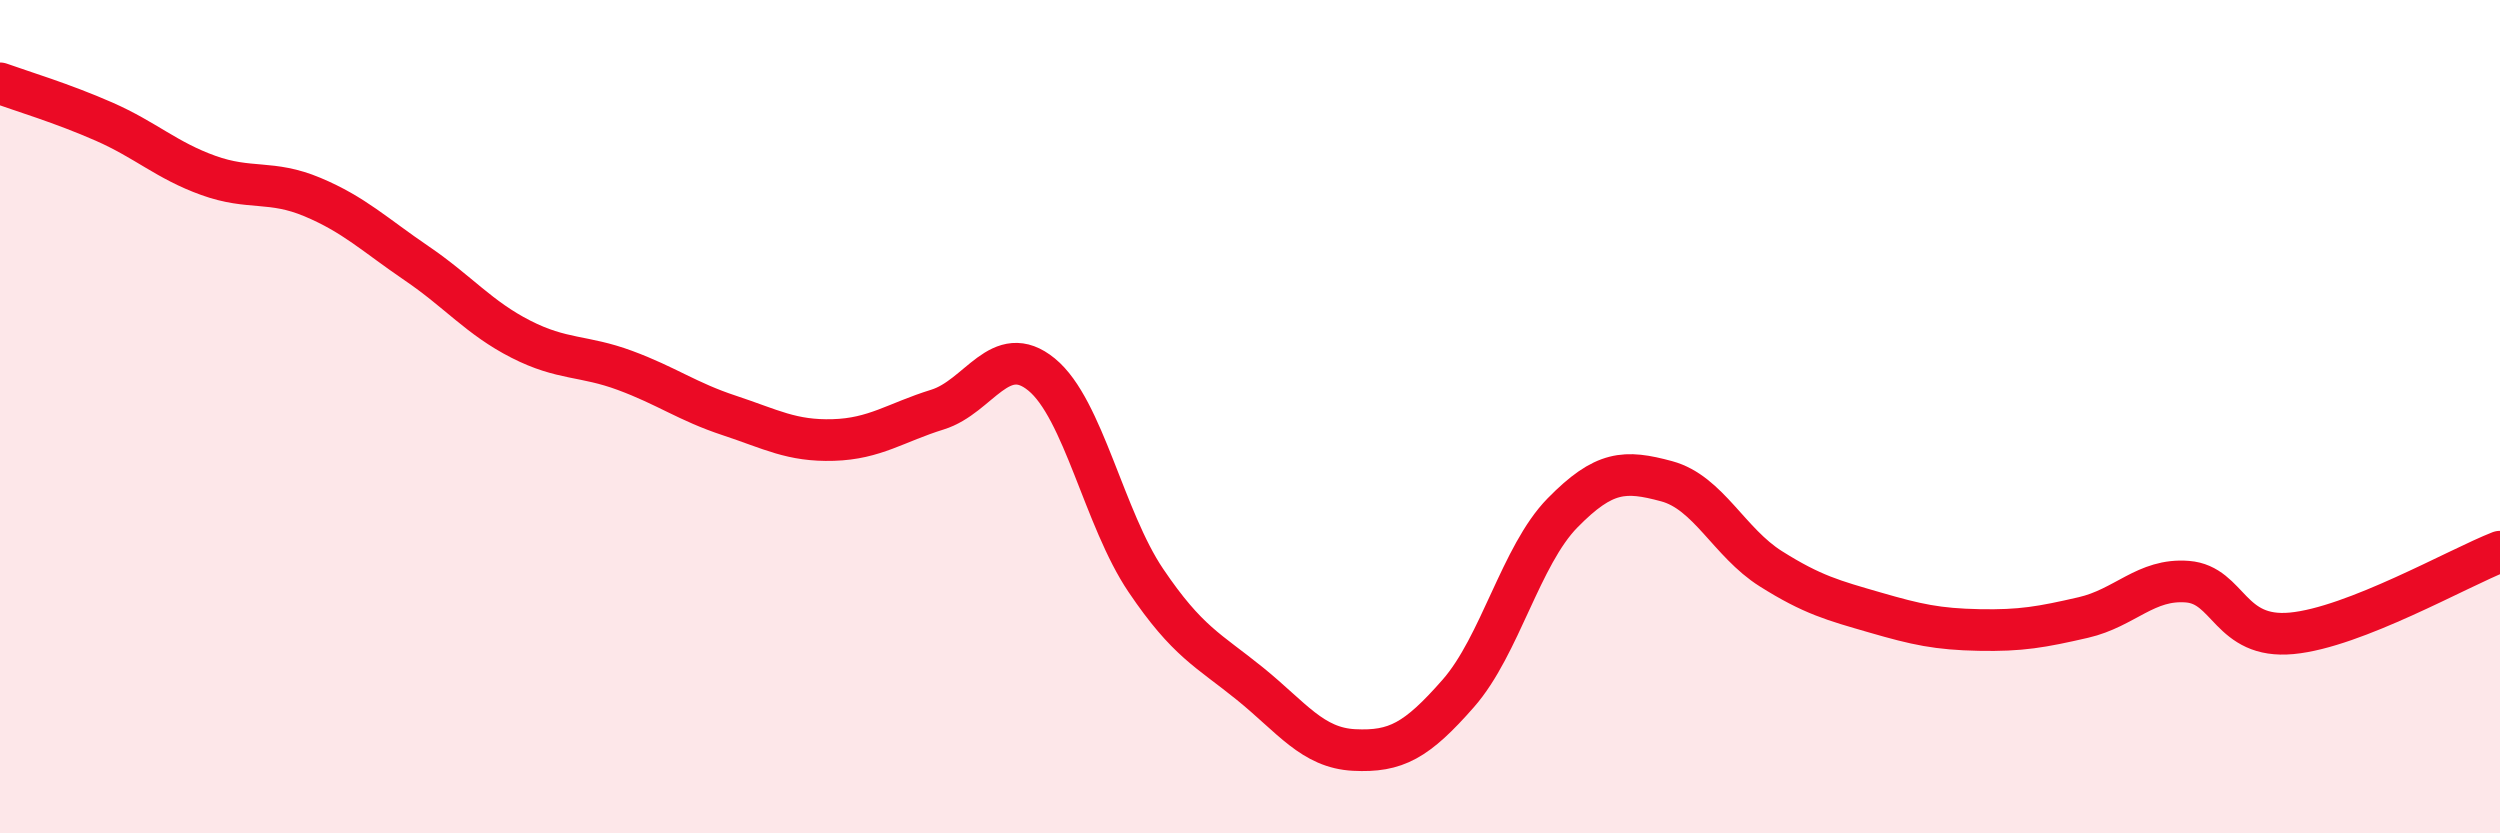
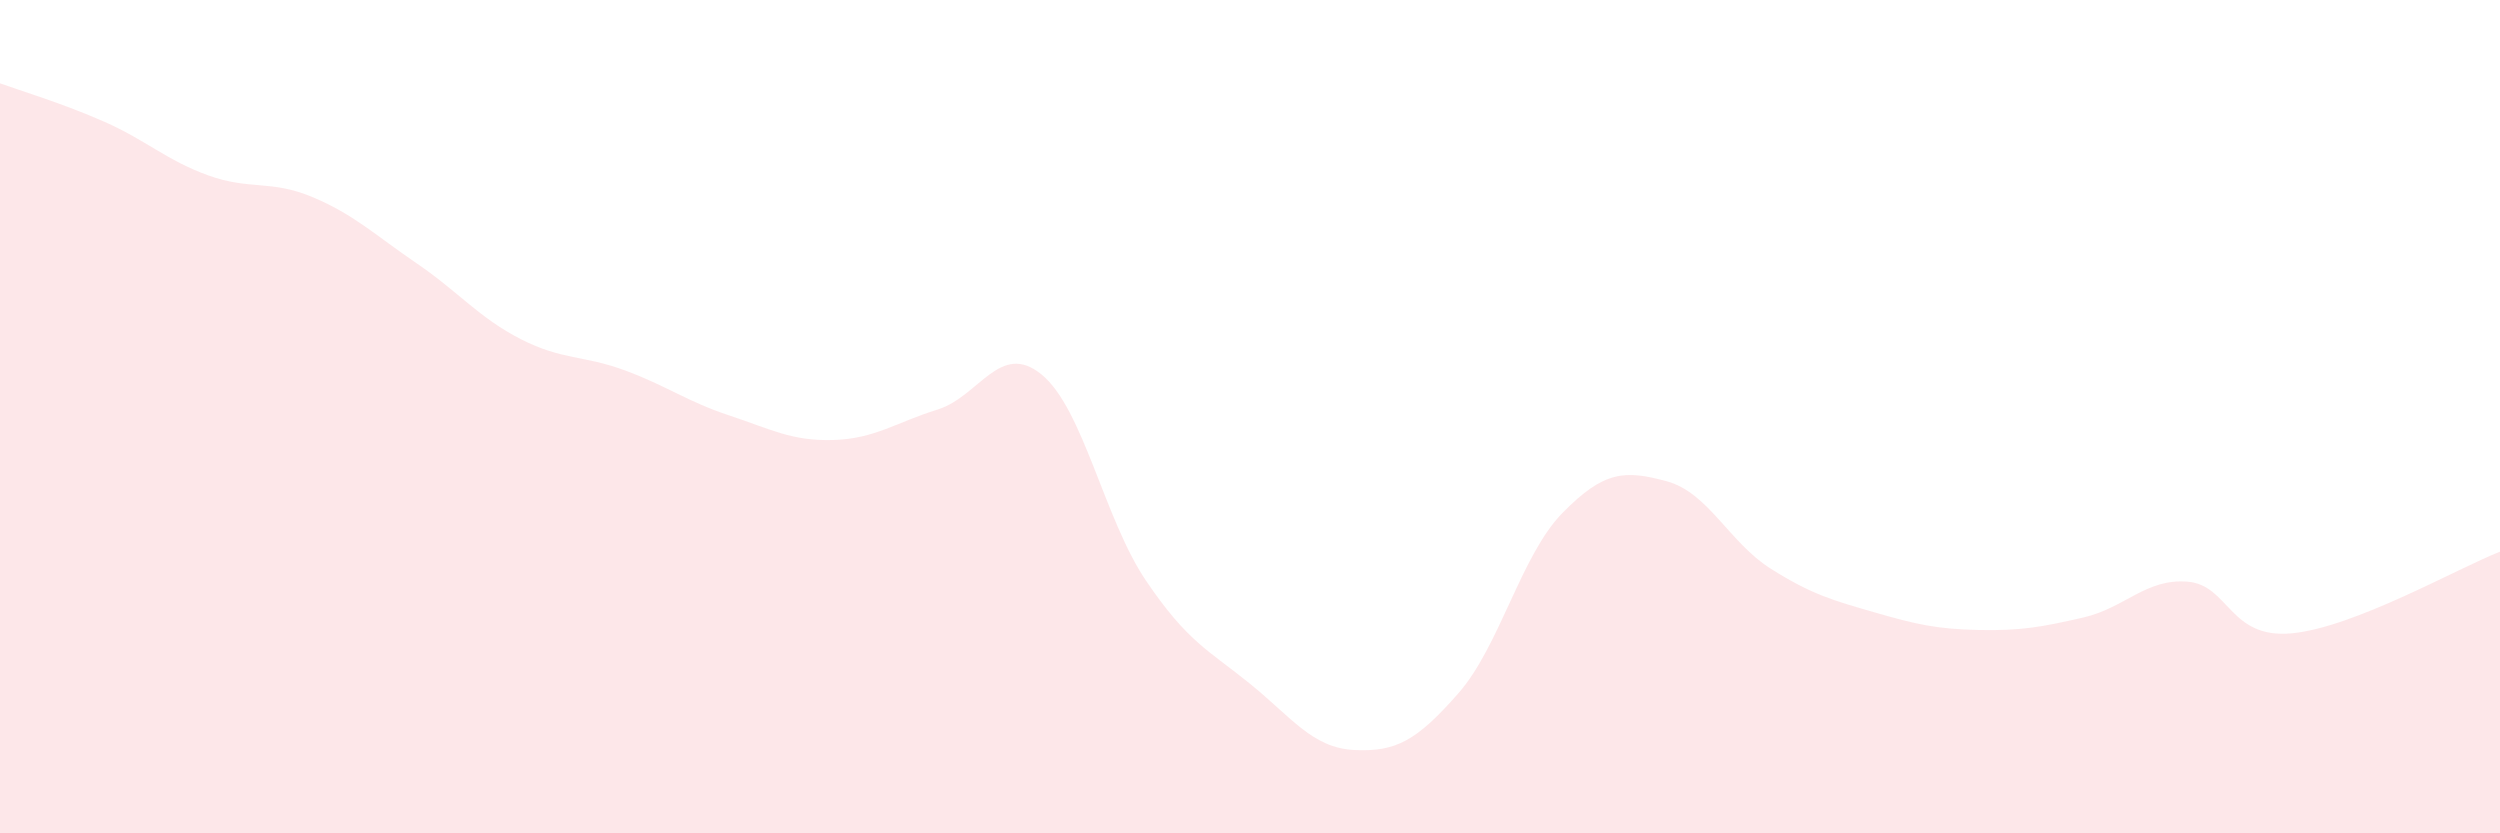
<svg xmlns="http://www.w3.org/2000/svg" width="60" height="20" viewBox="0 0 60 20">
  <path d="M 0,2 C 0.5,2.18 1.5,2.48 2.5,2.92 C 3.5,3.36 4,3.85 5,4.21 C 6,4.57 6.5,4.31 7.5,4.73 C 8.5,5.15 9,5.64 10,6.32 C 11,7 11.5,7.63 12.5,8.14 C 13.5,8.65 14,8.52 15,8.89 C 16,9.26 16.5,9.64 17.5,9.97 C 18.5,10.3 19,10.59 20,10.56 C 21,10.53 21.5,10.14 22.5,9.83 C 23.5,9.52 24,8.17 25,8.99 C 26,9.81 26.5,12.45 27.5,13.93 C 28.5,15.41 29,15.6 30,16.41 C 31,17.22 31.5,17.95 32.5,18 C 33.5,18.05 34,17.78 35,16.64 C 36,15.5 36.5,13.33 37.5,12.31 C 38.5,11.29 39,11.28 40,11.55 C 41,11.82 41.5,13.02 42.5,13.65 C 43.5,14.28 44,14.41 45,14.7 C 46,14.99 46.5,15.1 47.5,15.12 C 48.5,15.14 49,15.05 50,14.82 C 51,14.59 51.5,13.88 52.5,13.96 C 53.5,14.04 53.5,15.34 55,15.2 C 56.5,15.06 59,13.63 60,13.24L60 20L0 20Z" fill="#EB0A25" opacity="0.1" stroke-linecap="round" stroke-linejoin="round" />
-   <path d="M 0,2 C 0.5,2.18 1.5,2.48 2.5,2.92 C 3.5,3.36 4,3.85 5,4.21 C 6,4.57 6.5,4.31 7.5,4.73 C 8.5,5.15 9,5.64 10,6.32 C 11,7 11.5,7.63 12.5,8.14 C 13.5,8.65 14,8.52 15,8.89 C 16,9.26 16.5,9.64 17.5,9.97 C 18.5,10.3 19,10.59 20,10.56 C 21,10.53 21.5,10.14 22.5,9.83 C 23.5,9.52 24,8.17 25,8.99 C 26,9.81 26.5,12.45 27.5,13.93 C 28.5,15.41 29,15.6 30,16.41 C 31,17.22 31.5,17.95 32.5,18 C 33.5,18.05 34,17.78 35,16.64 C 36,15.5 36.5,13.33 37.5,12.31 C 38.5,11.29 39,11.28 40,11.55 C 41,11.82 41.5,13.02 42.5,13.65 C 43.5,14.28 44,14.41 45,14.7 C 46,14.99 46.5,15.1 47.5,15.12 C 48.5,15.14 49,15.05 50,14.82 C 51,14.59 51.5,13.88 52.5,13.96 C 53.5,14.04 53.5,15.34 55,15.2 C 56.5,15.06 59,13.63 60,13.24" stroke="#EB0A25" stroke-width="1" fill="none" stroke-linecap="round" stroke-linejoin="round" />
</svg>